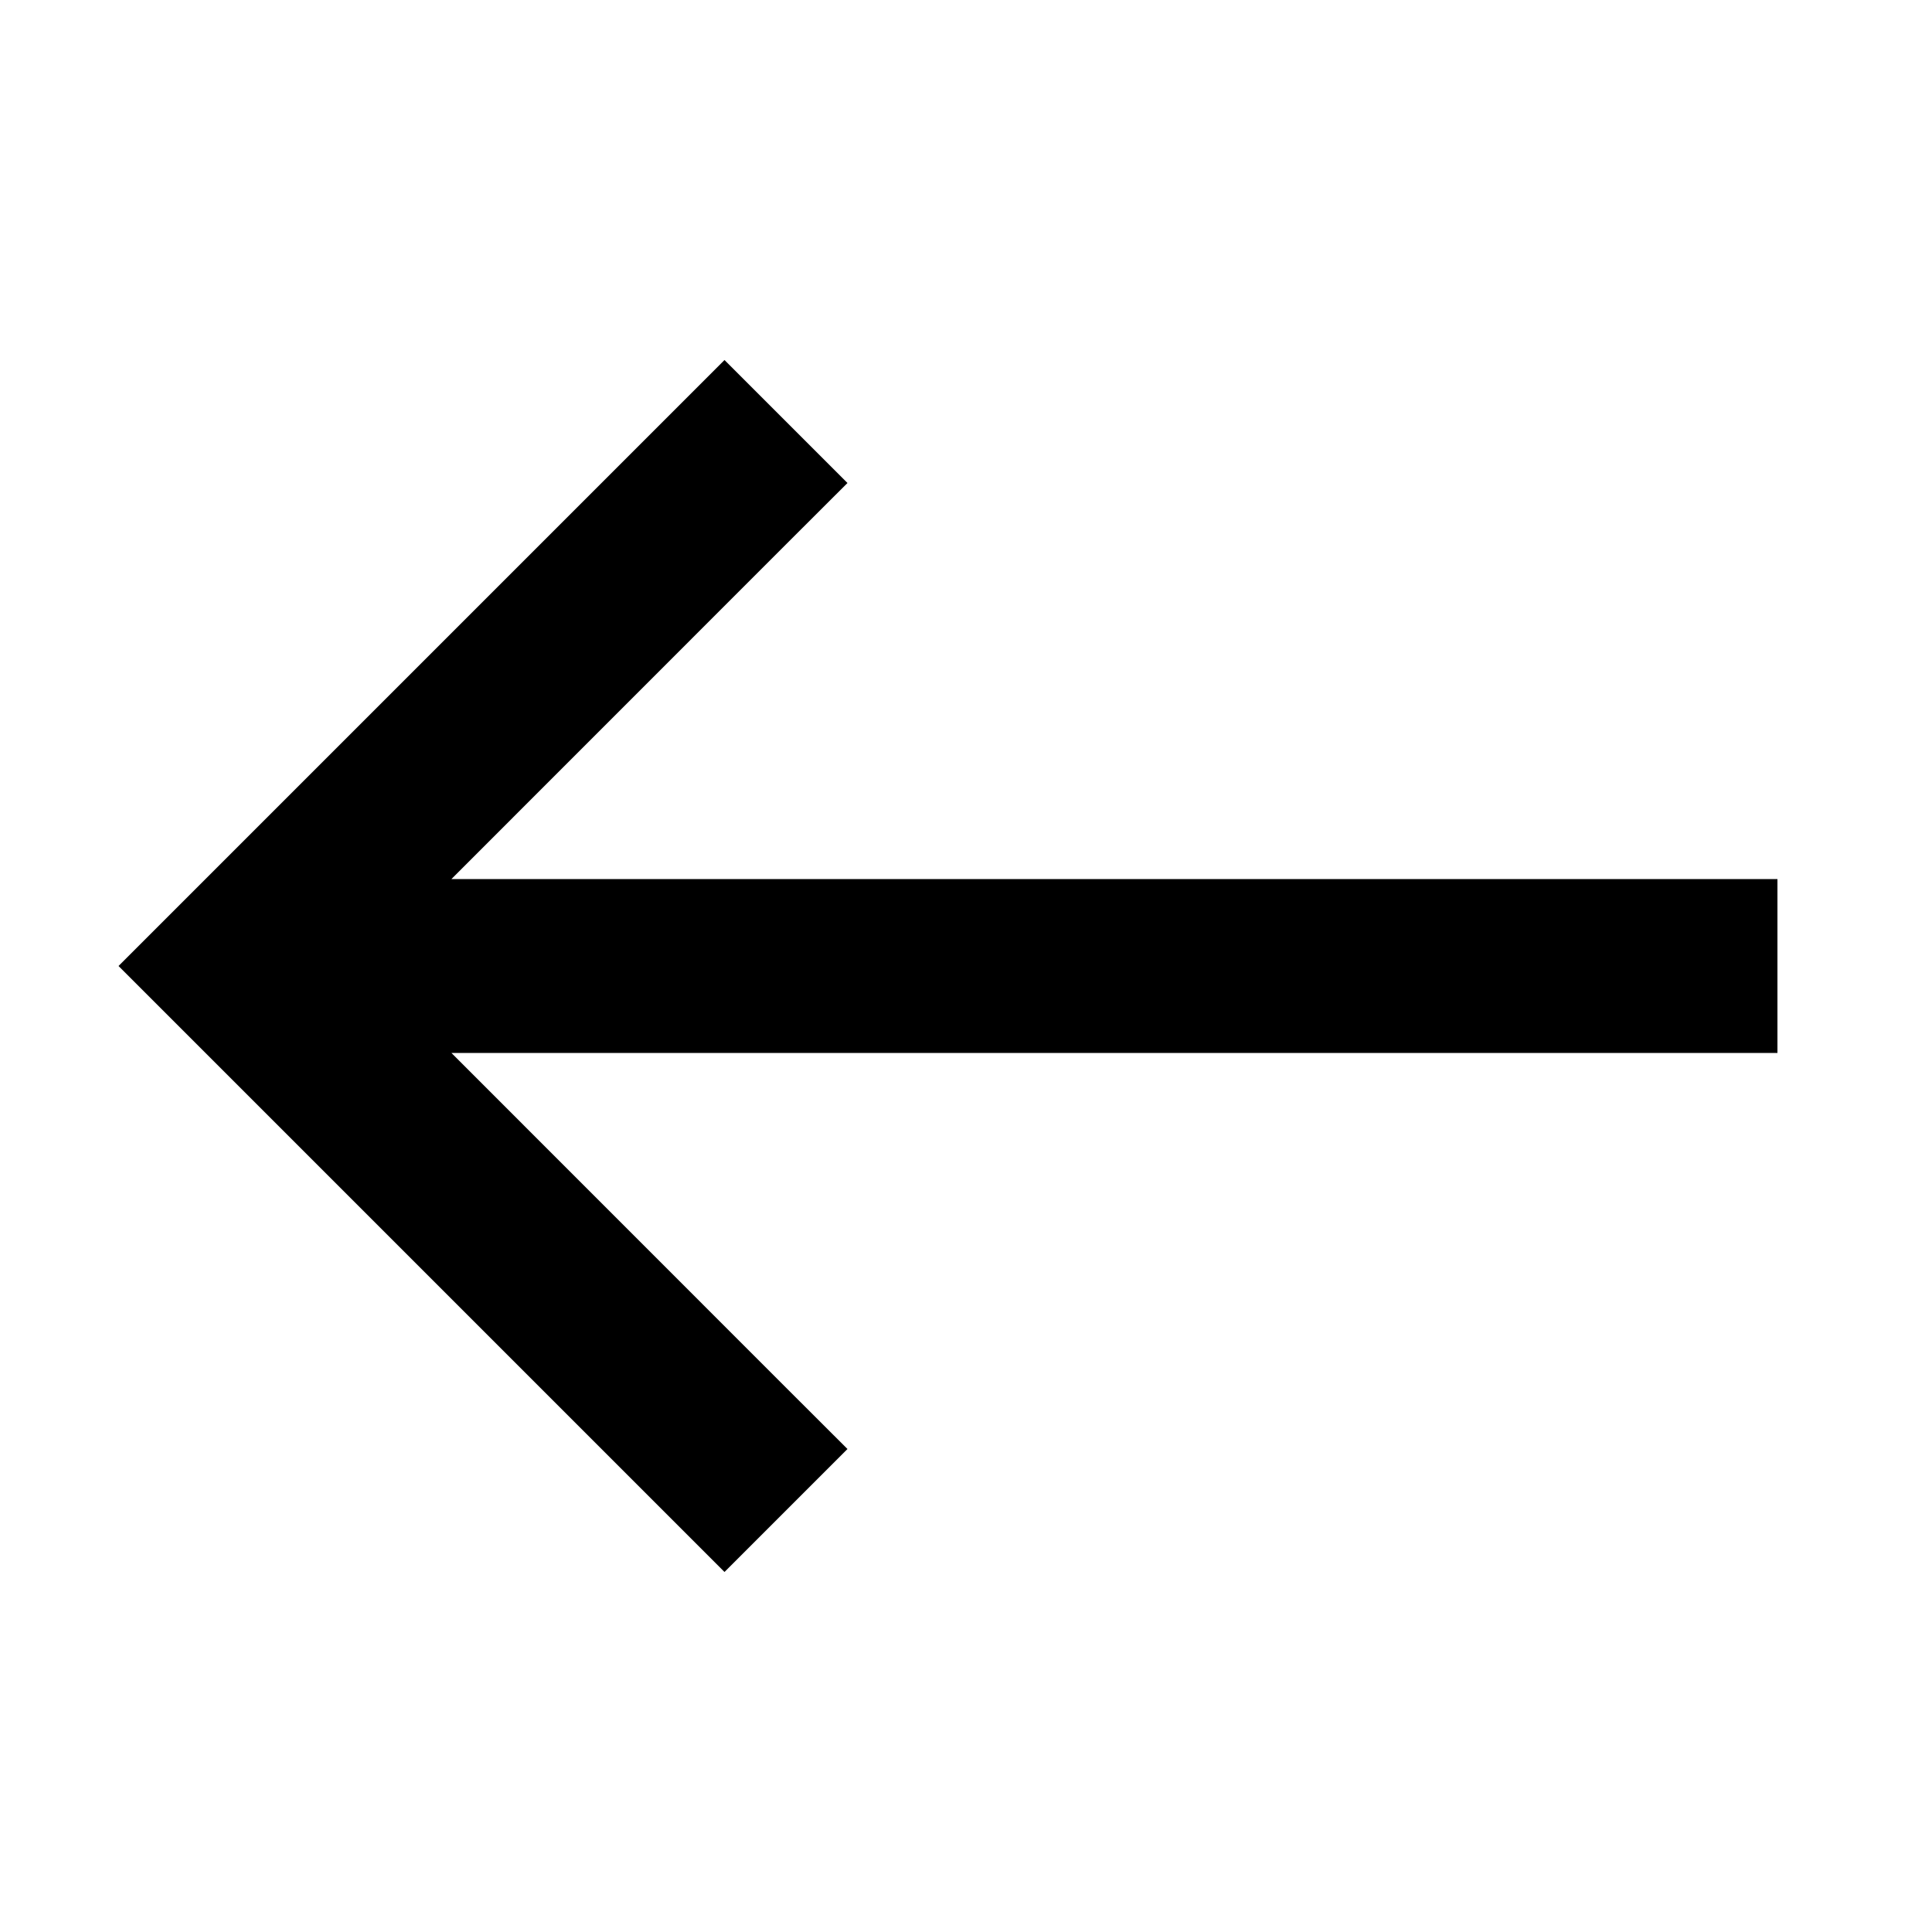
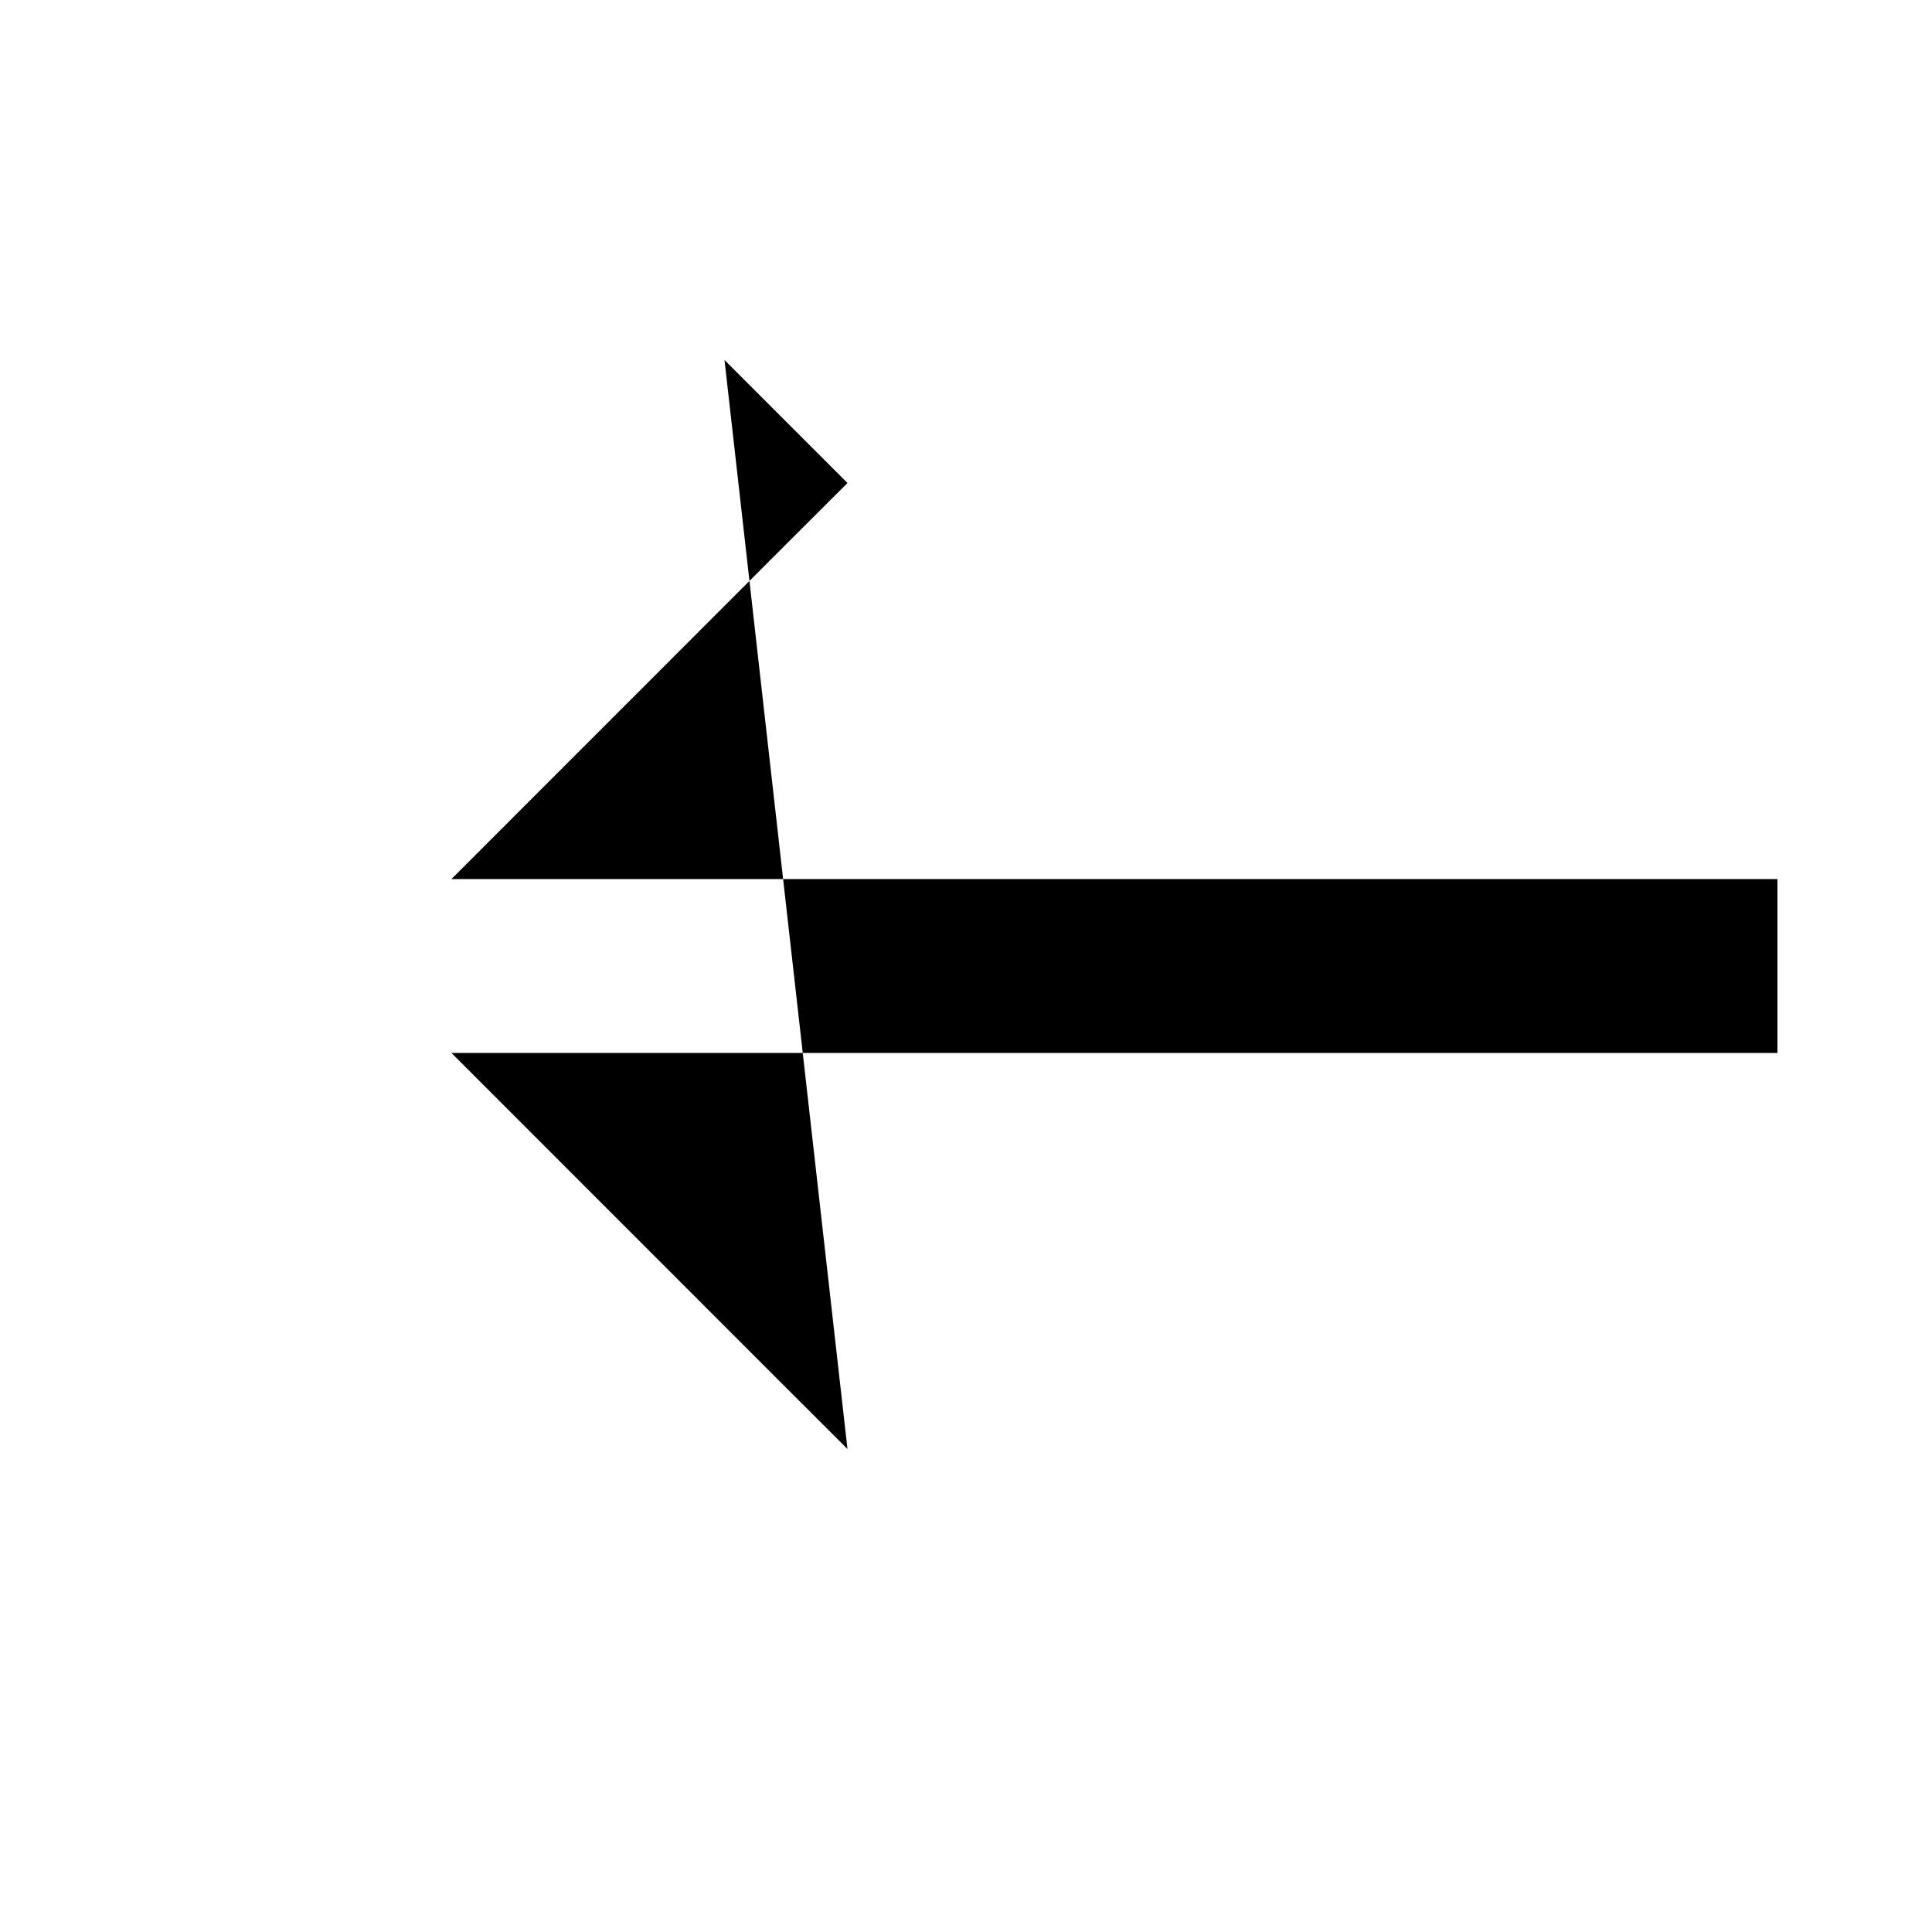
<svg xmlns="http://www.w3.org/2000/svg" width="20" height="20" fill="none">
-   <path fill="#000" fill-rule="evenodd" d="M8.136 5.636 8.773 5 7.5 3.727l-.637.637-5 5-.636.636.636.636 5 5 .637.637L8.773 15l-.637-.636L4.673 10.9H18.4V9.1H4.673l3.463-3.464Z" clip-rule="evenodd" />
+   <path fill="#000" fill-rule="evenodd" d="M8.136 5.636 8.773 5 7.5 3.727L8.773 15l-.637-.636L4.673 10.9H18.4V9.1H4.673l3.463-3.464Z" clip-rule="evenodd" />
</svg>